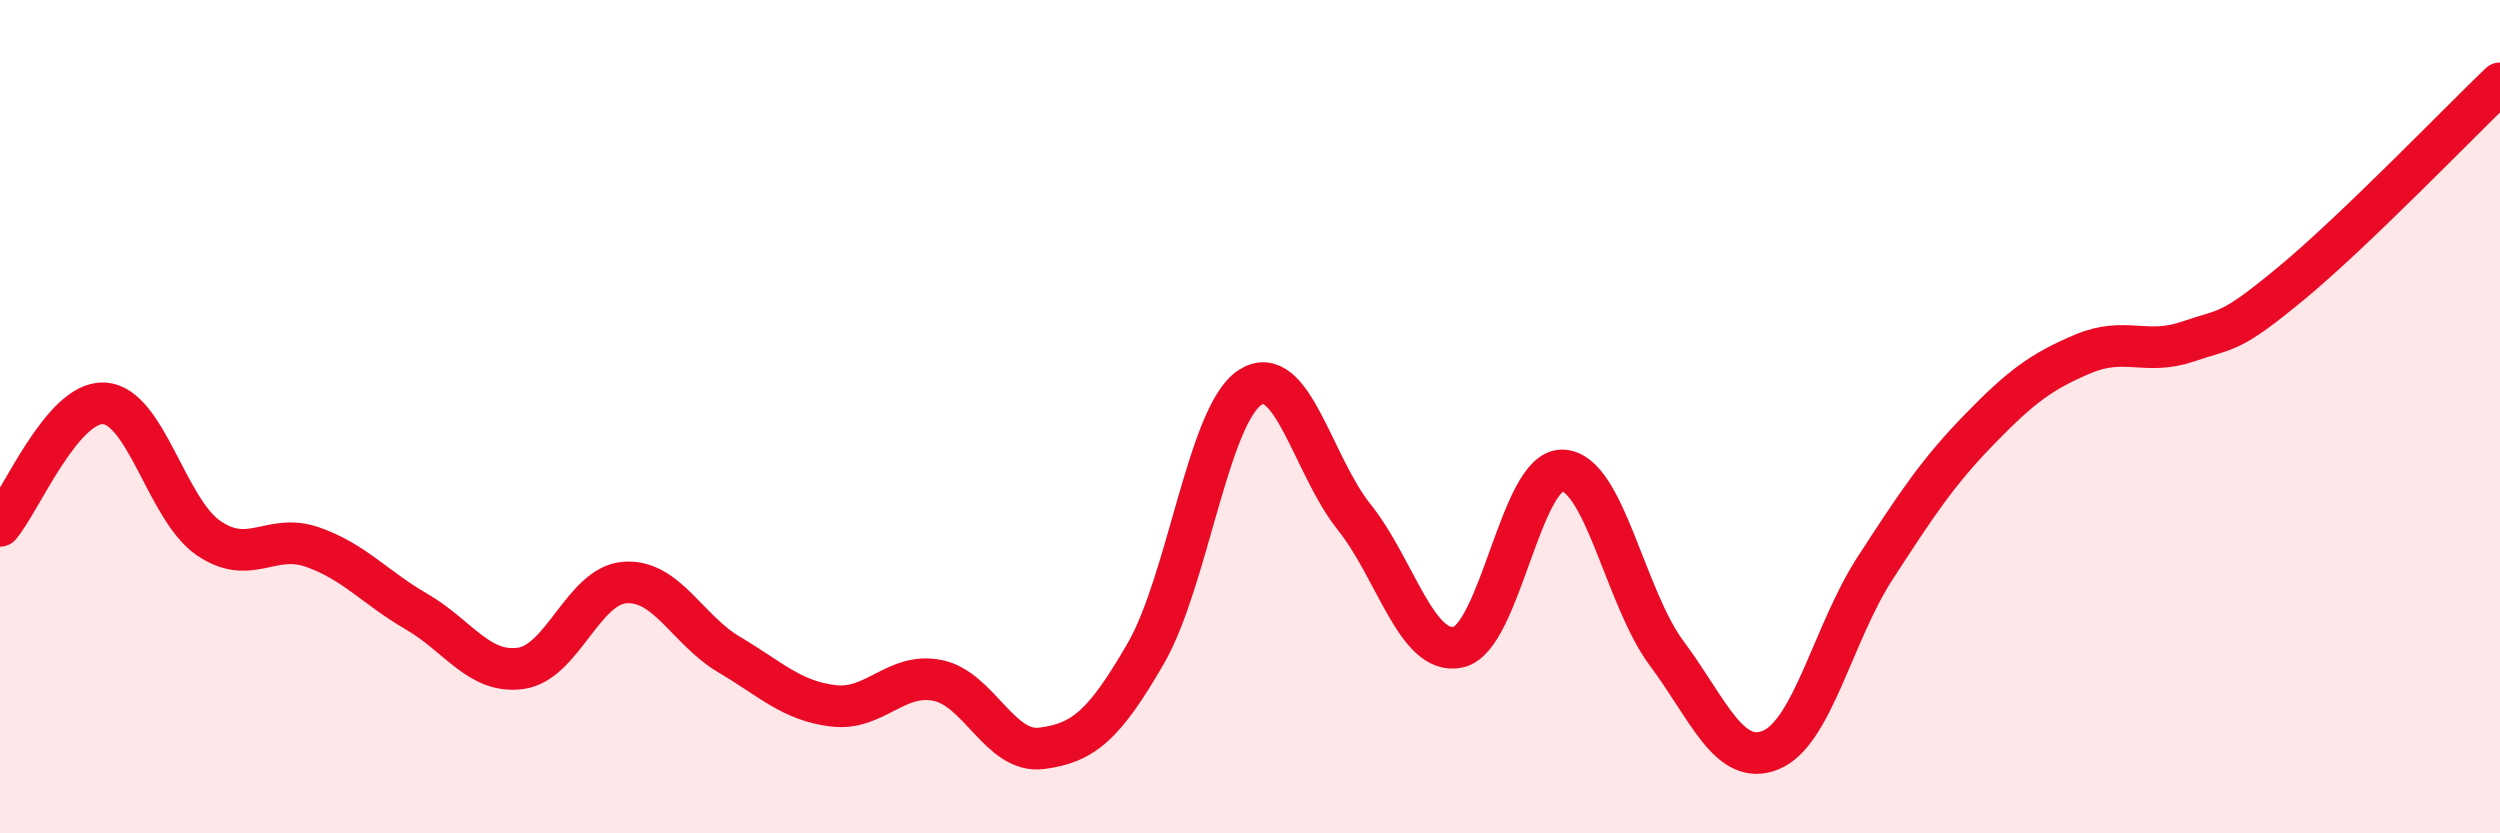
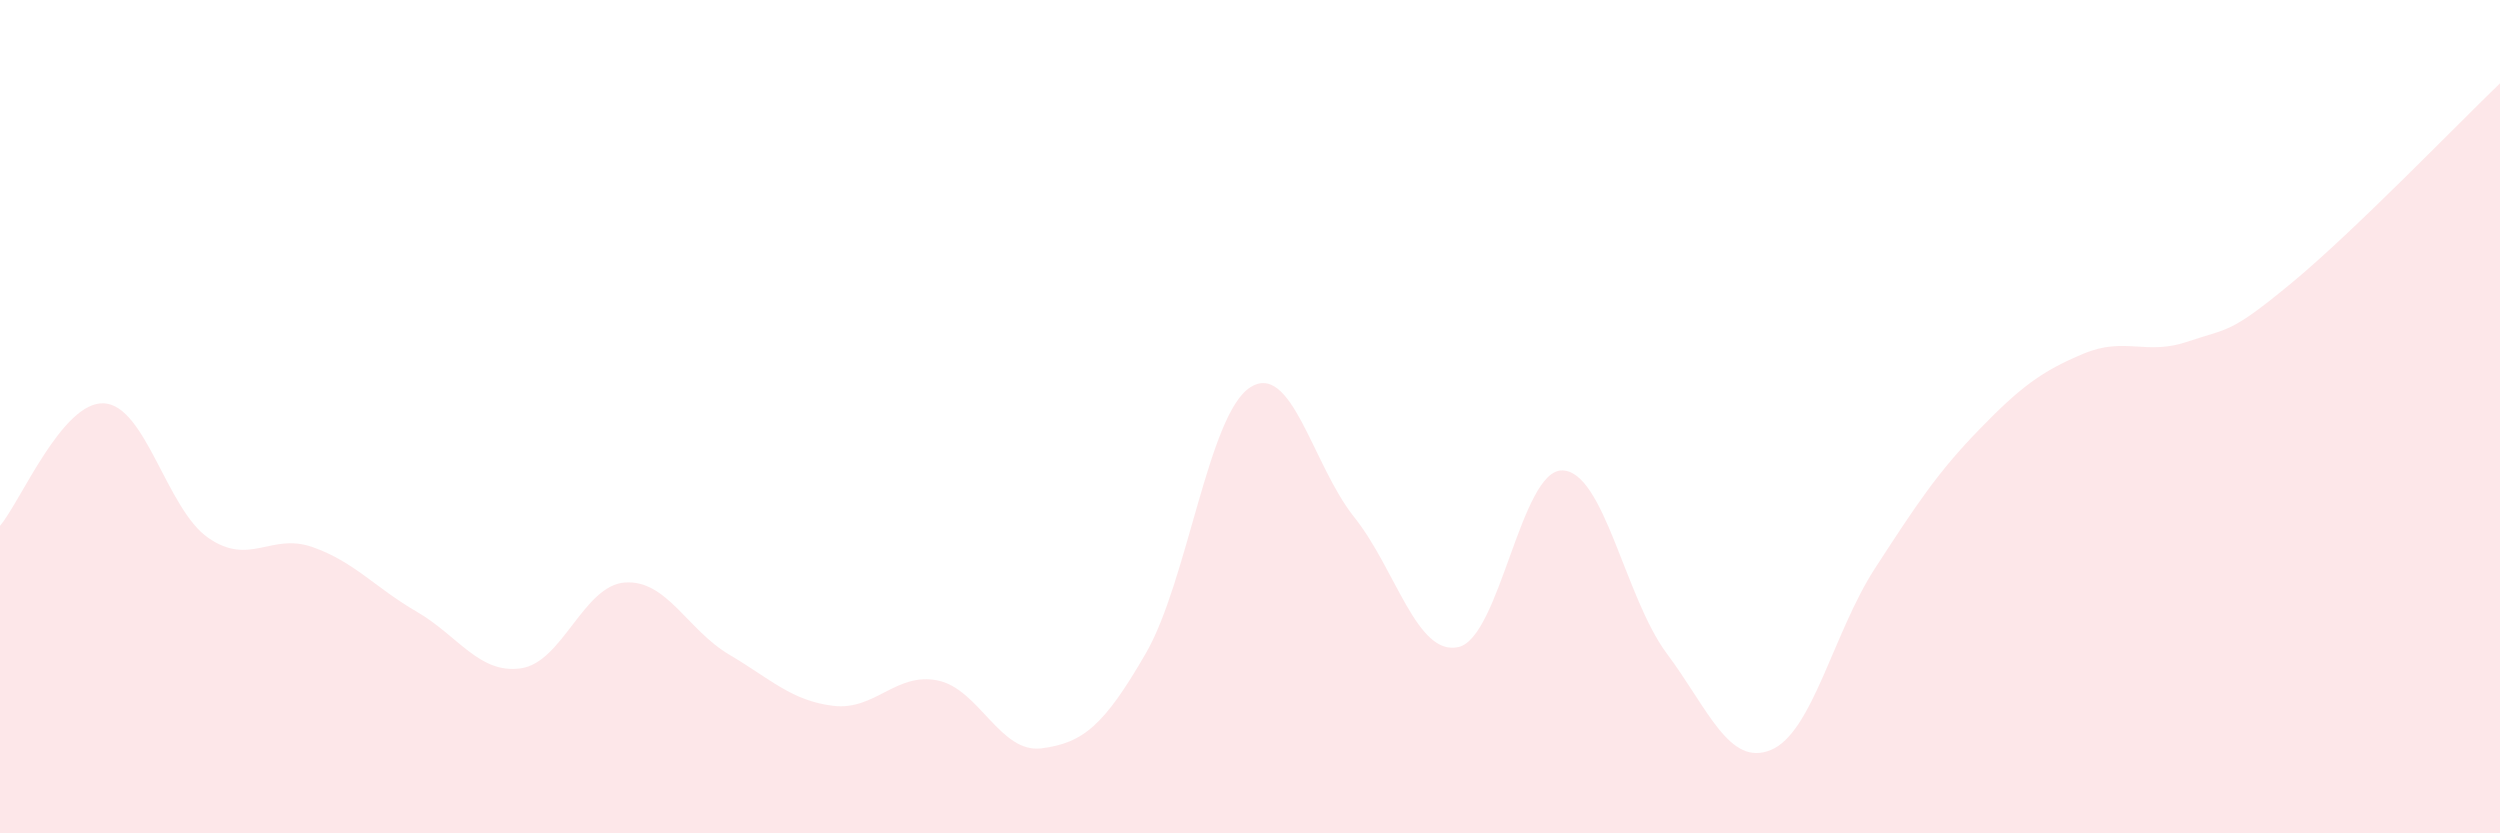
<svg xmlns="http://www.w3.org/2000/svg" width="60" height="20" viewBox="0 0 60 20">
  <path d="M 0,12.62 C 0.5,12.03 1.5,9.62 2.5,9.68 C 3.5,9.74 4,12.22 5,12.91 C 6,13.6 6.5,12.78 7.5,13.13 C 8.5,13.48 9,14.1 10,14.68 C 11,15.26 11.5,16.18 12.5,16.04 C 13.5,15.9 14,14.05 15,13.98 C 16,13.91 16.5,15.12 17.5,15.71 C 18.5,16.3 19,16.82 20,16.94 C 21,17.06 21.5,16.13 22.5,16.33 C 23.5,16.53 24,18.09 25,17.96 C 26,17.83 26.5,17.41 27.5,15.68 C 28.5,13.95 29,9.95 30,9.3 C 31,8.65 31.5,11.16 32.5,12.41 C 33.5,13.66 34,15.75 35,15.53 C 36,15.31 36.5,11.26 37.5,11.29 C 38.5,11.32 39,14.34 40,15.68 C 41,17.02 41.5,18.41 42.5,18 C 43.5,17.59 44,15.18 45,13.64 C 46,12.1 46.5,11.34 47.5,10.31 C 48.5,9.28 49,8.91 50,8.49 C 51,8.07 51.5,8.54 52.5,8.2 C 53.5,7.86 53.5,8.03 55,6.79 C 56.5,5.55 59,2.96 60,2L60 20L0 20Z" fill="#EB0A25" opacity="0.1" stroke-linecap="round" stroke-linejoin="round" />
-   <path d="M 0,12.62 C 0.5,12.03 1.5,9.62 2.5,9.68 C 3.5,9.74 4,12.22 5,12.91 C 6,13.6 6.5,12.78 7.5,13.13 C 8.5,13.48 9,14.1 10,14.68 C 11,15.26 11.5,16.18 12.5,16.04 C 13.5,15.9 14,14.05 15,13.98 C 16,13.91 16.5,15.12 17.5,15.71 C 18.5,16.3 19,16.82 20,16.94 C 21,17.06 21.5,16.13 22.5,16.33 C 23.5,16.53 24,18.09 25,17.96 C 26,17.83 26.5,17.41 27.5,15.68 C 28.5,13.95 29,9.95 30,9.3 C 31,8.65 31.5,11.16 32.5,12.41 C 33.5,13.66 34,15.75 35,15.53 C 36,15.31 36.5,11.26 37.5,11.29 C 38.5,11.32 39,14.34 40,15.68 C 41,17.02 41.5,18.41 42.5,18 C 43.5,17.59 44,15.18 45,13.64 C 46,12.1 46.5,11.34 47.5,10.31 C 48.5,9.28 49,8.91 50,8.49 C 51,8.07 51.5,8.54 52.5,8.2 C 53.5,7.86 53.5,8.03 55,6.79 C 56.5,5.55 59,2.96 60,2" stroke="#EB0A25" stroke-width="1" fill="none" stroke-linecap="round" stroke-linejoin="round" />
</svg>